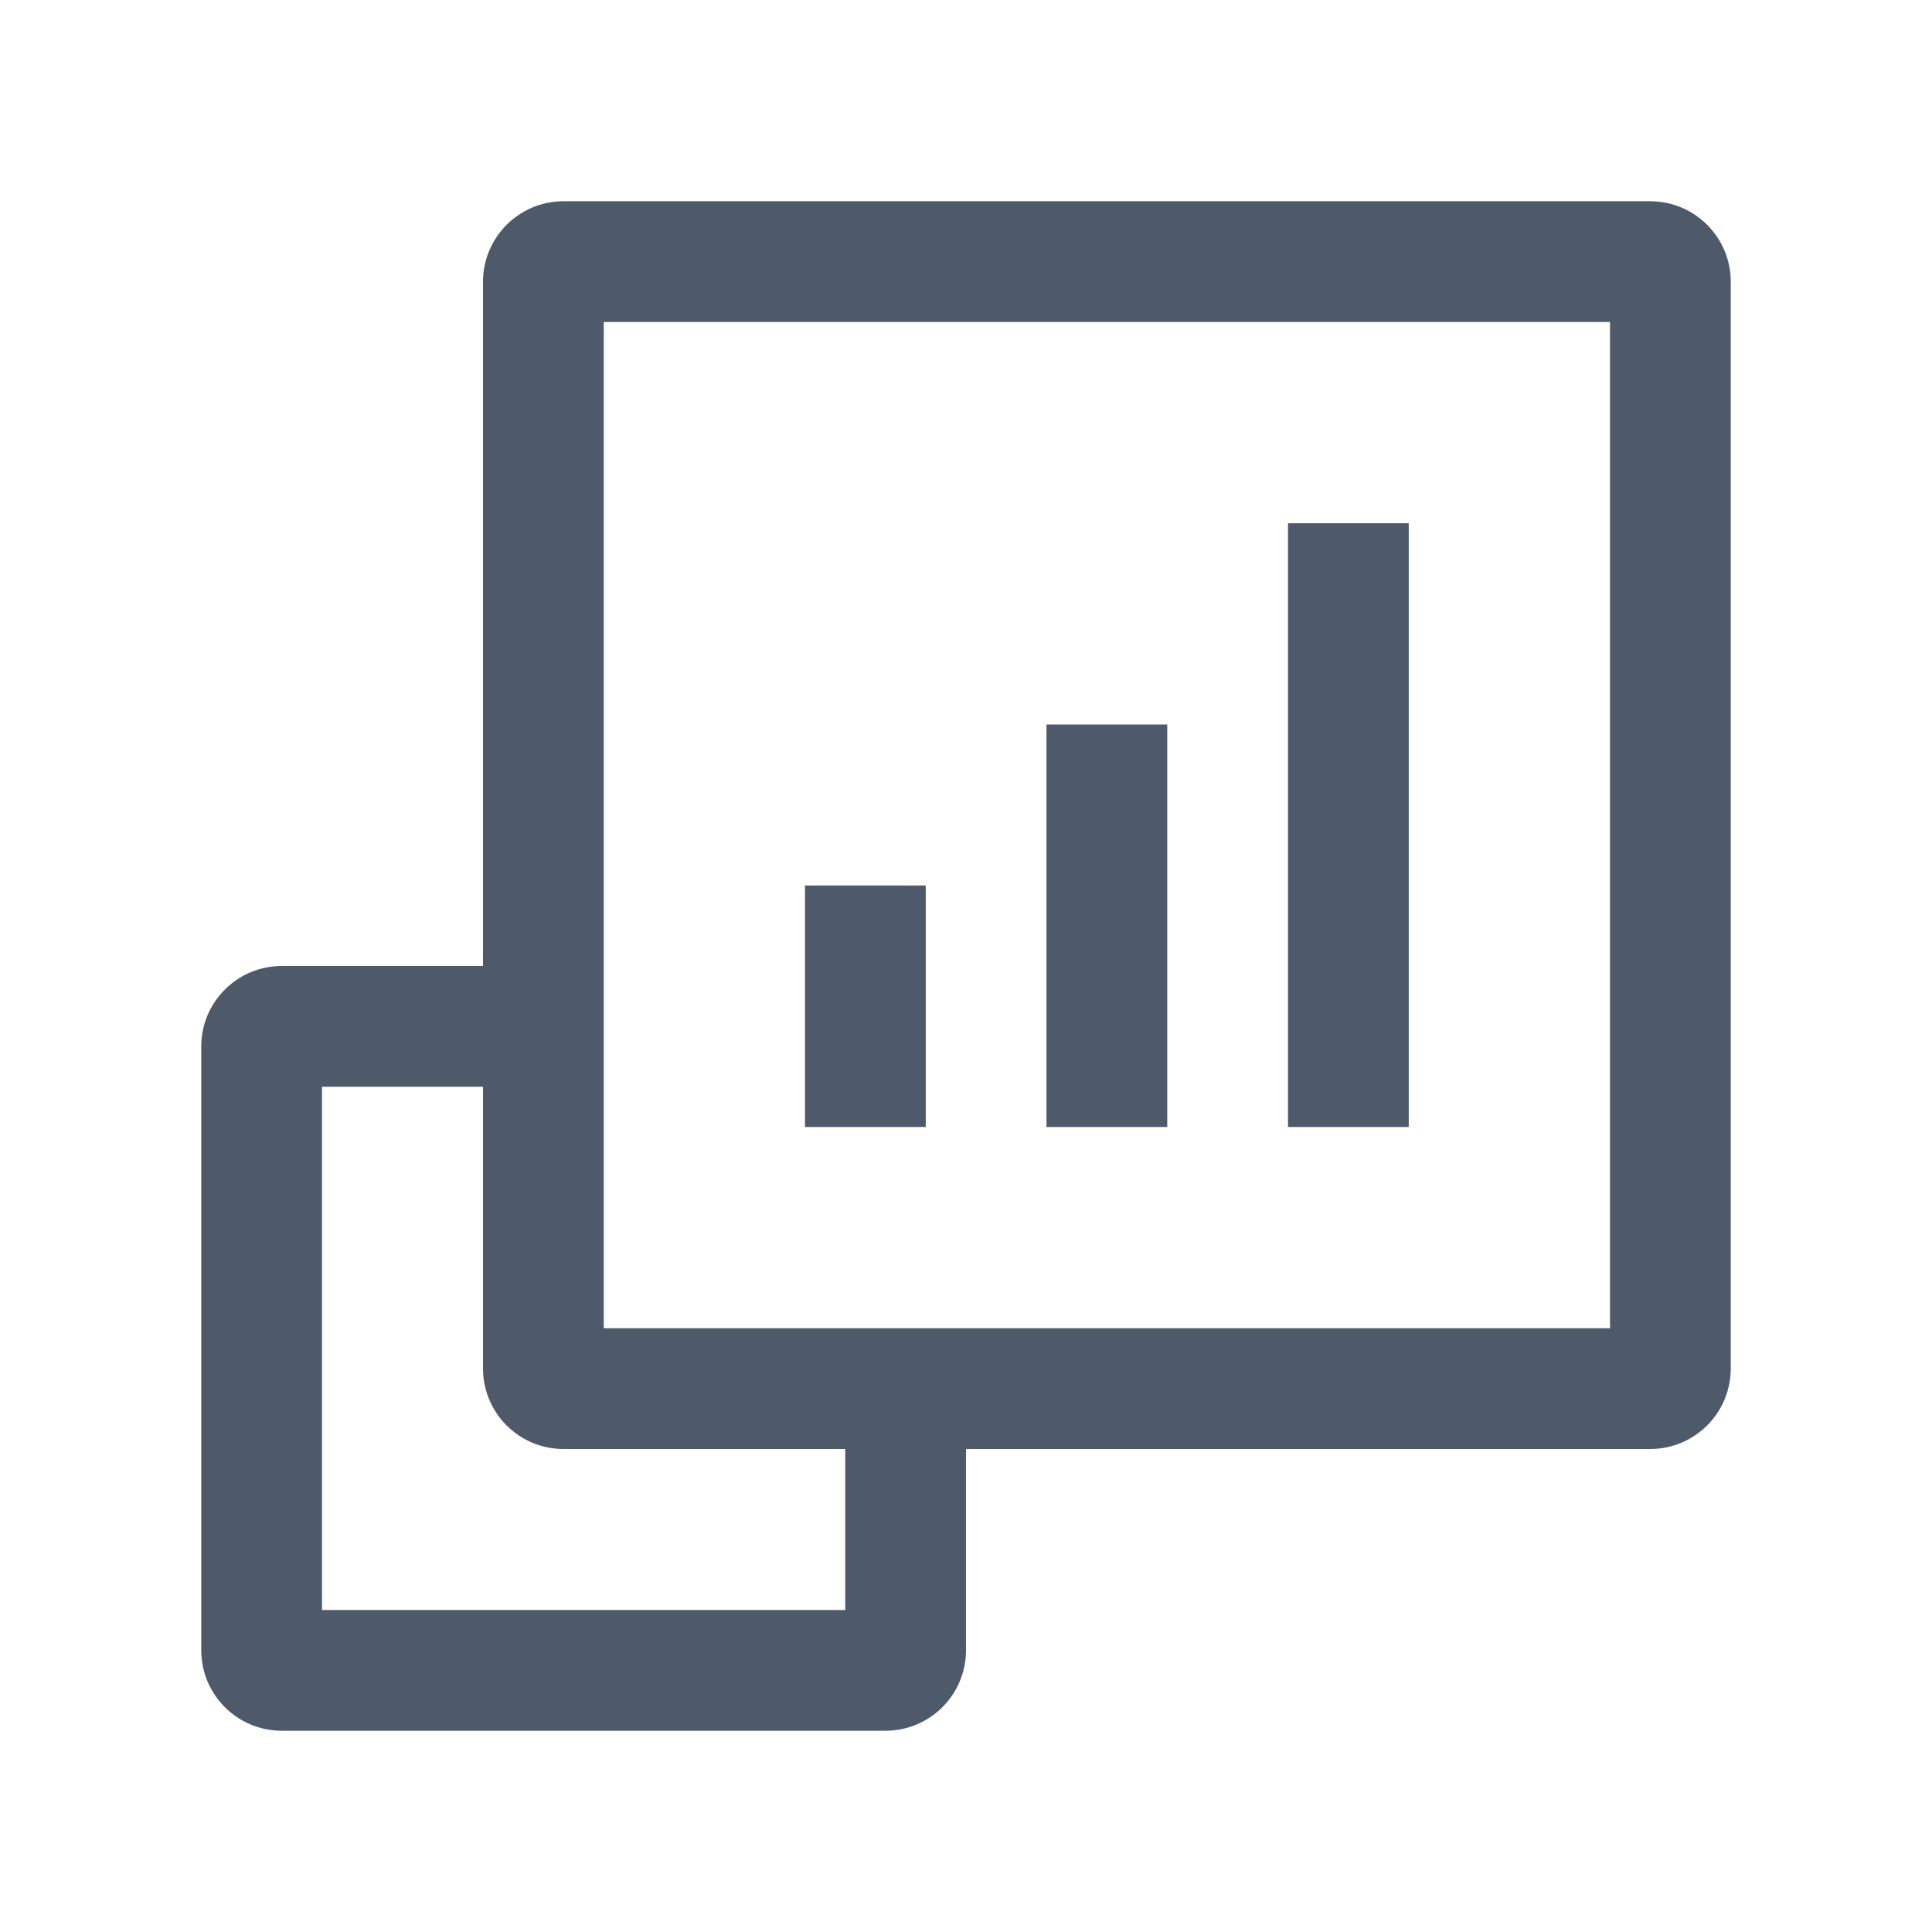
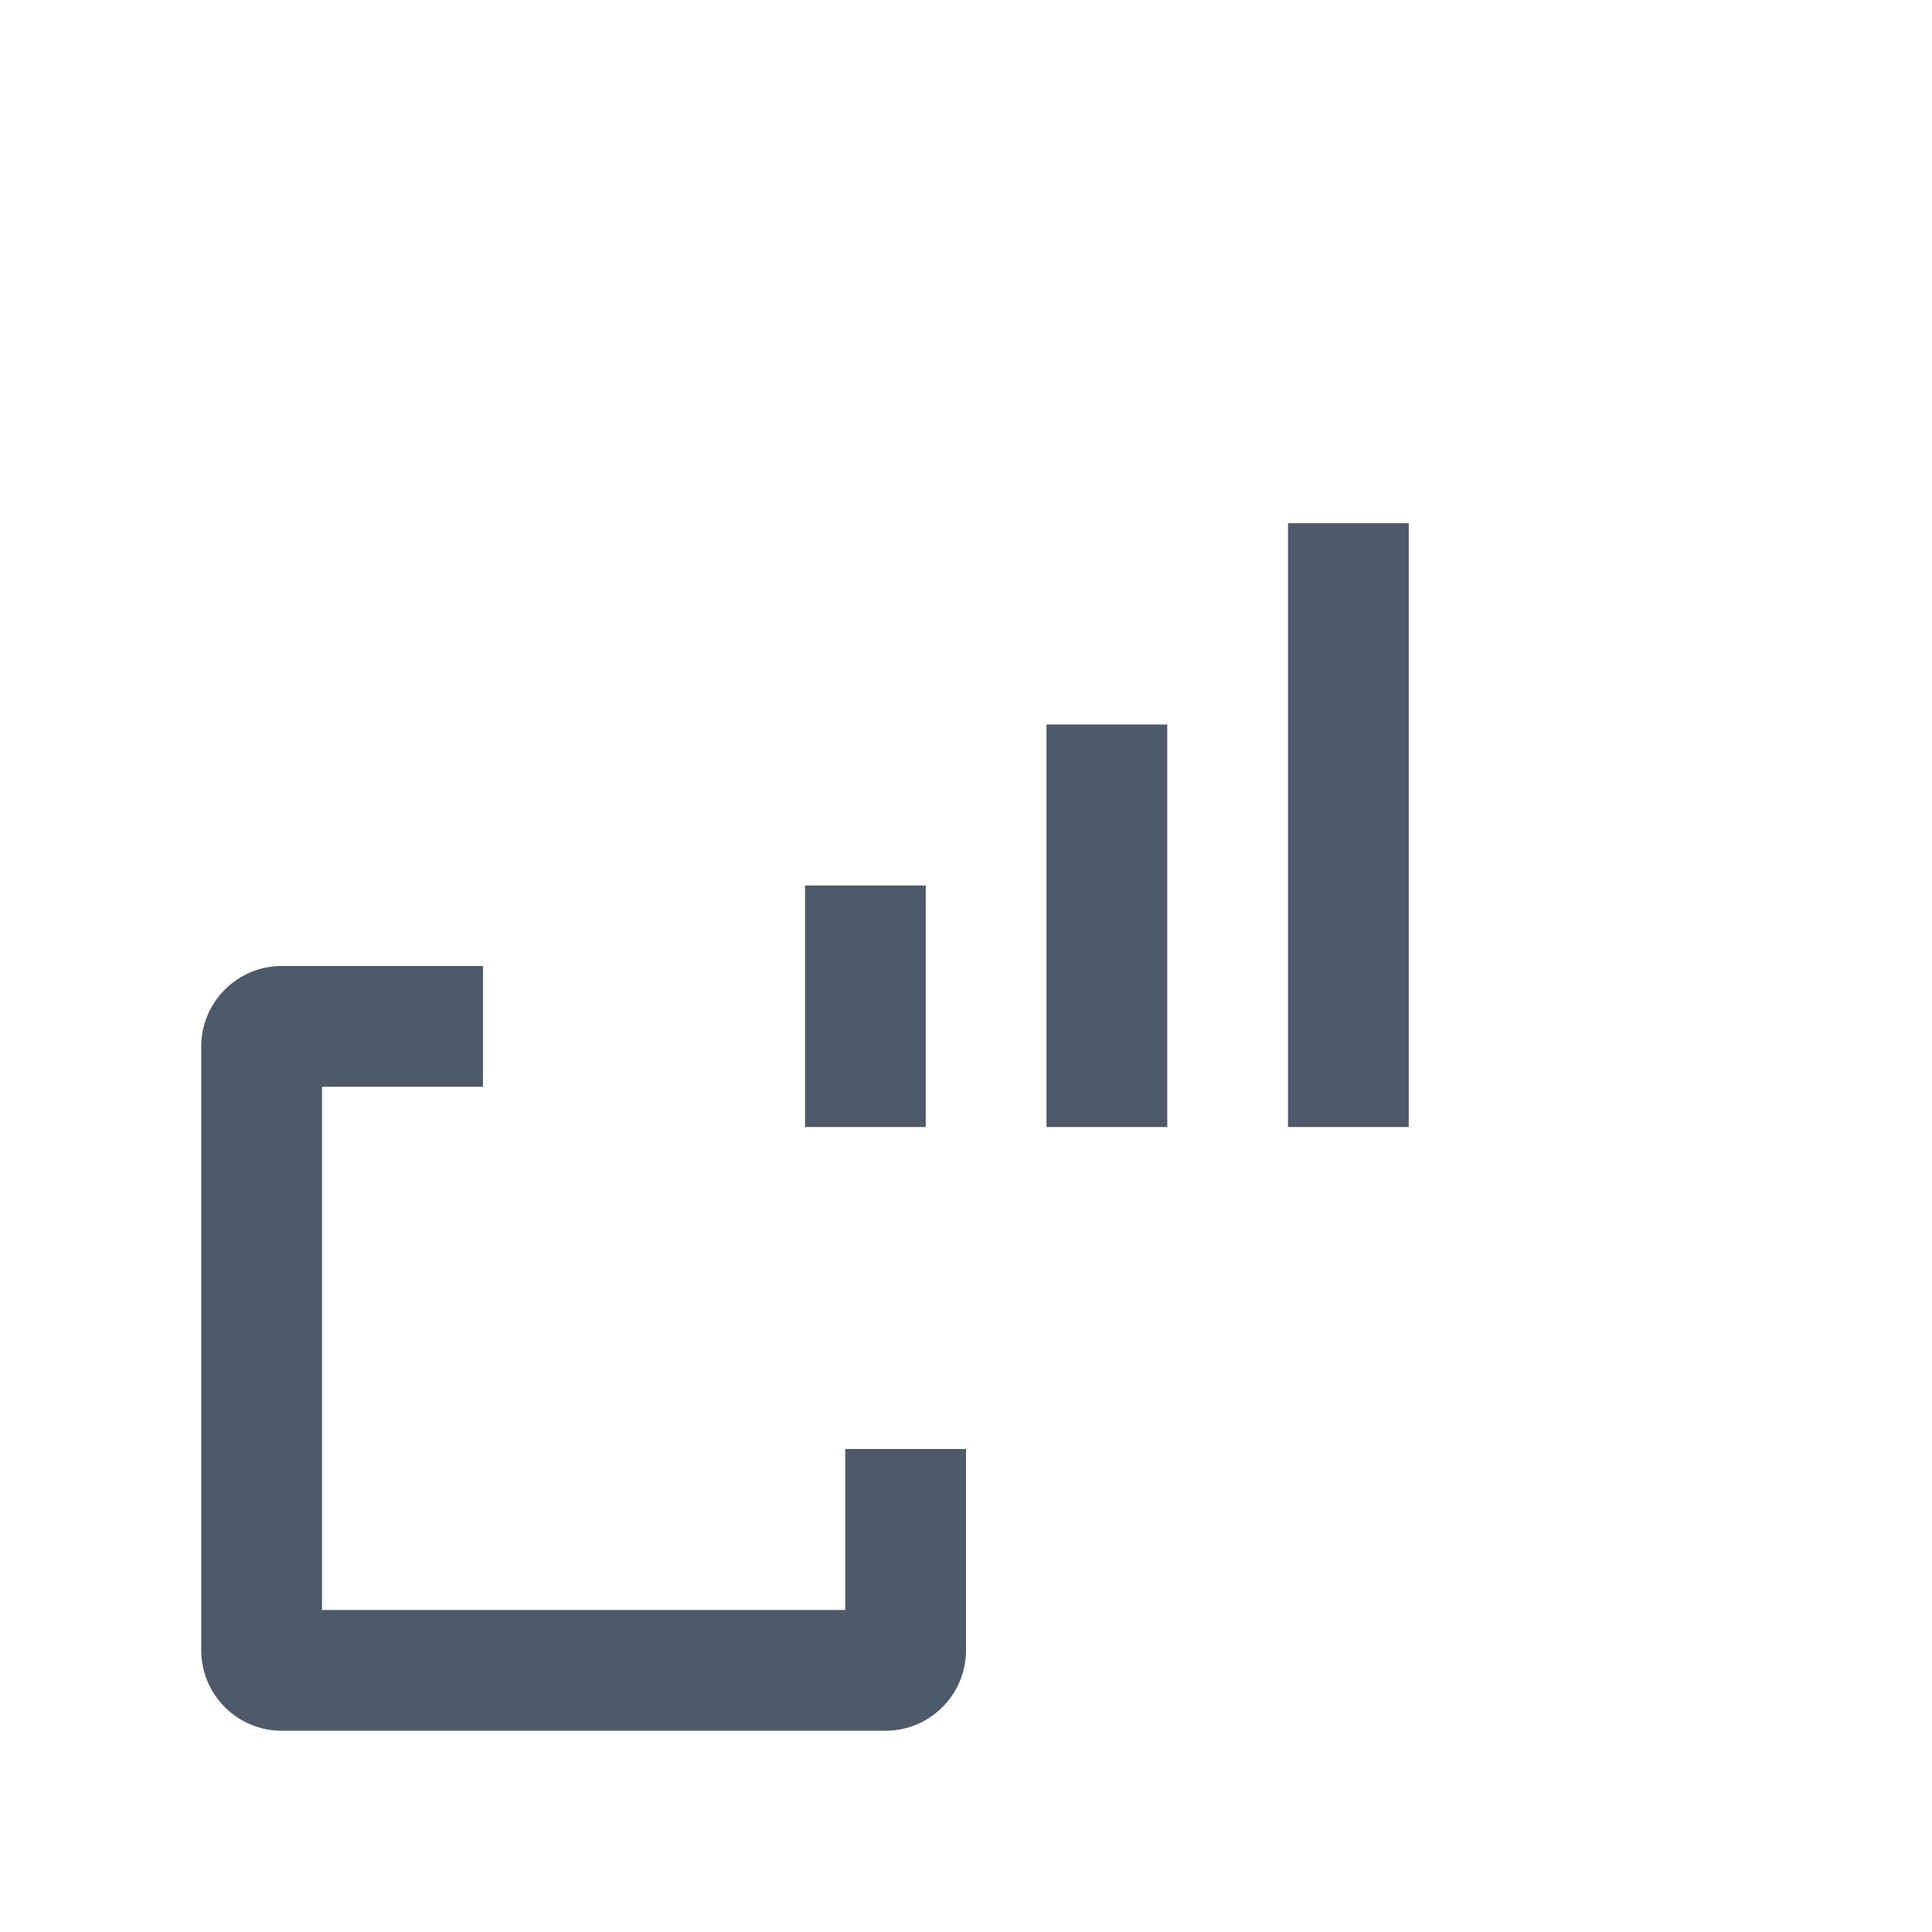
<svg xmlns="http://www.w3.org/2000/svg" width="24" height="24" viewBox="0 0 24 24" fill="none">
-   <path fill-rule="evenodd" clip-rule="evenodd" d="M7.5 4V16.5H20V4H7.5ZM7 2.5C6.448 2.5 6 2.948 6 3.5V17C6 17.552 6.448 18 7 18H20.5C21.052 18 21.5 17.552 21.5 17V3.5C21.5 2.948 21.052 2.5 20.5 2.5H7Z" fill="#4E5969" />
  <rect x="10" y="11" width="1.5" height="3" fill="#4E5969" />
  <rect x="13" y="9" width="1.5" height="5" fill="#4E5969" />
  <rect x="16" y="6.5" width="1.5" height="7.5" fill="#4E5969" />
  <path fill-rule="evenodd" clip-rule="evenodd" d="M6 12H3.5C2.948 12 2.5 12.448 2.5 13V20.5C2.5 21.052 2.948 21.5 3.5 21.5H11C11.552 21.5 12 21.052 12 20.5V18H10.5V20H4V13.5H6V12Z" fill="#4E5969" />
</svg>